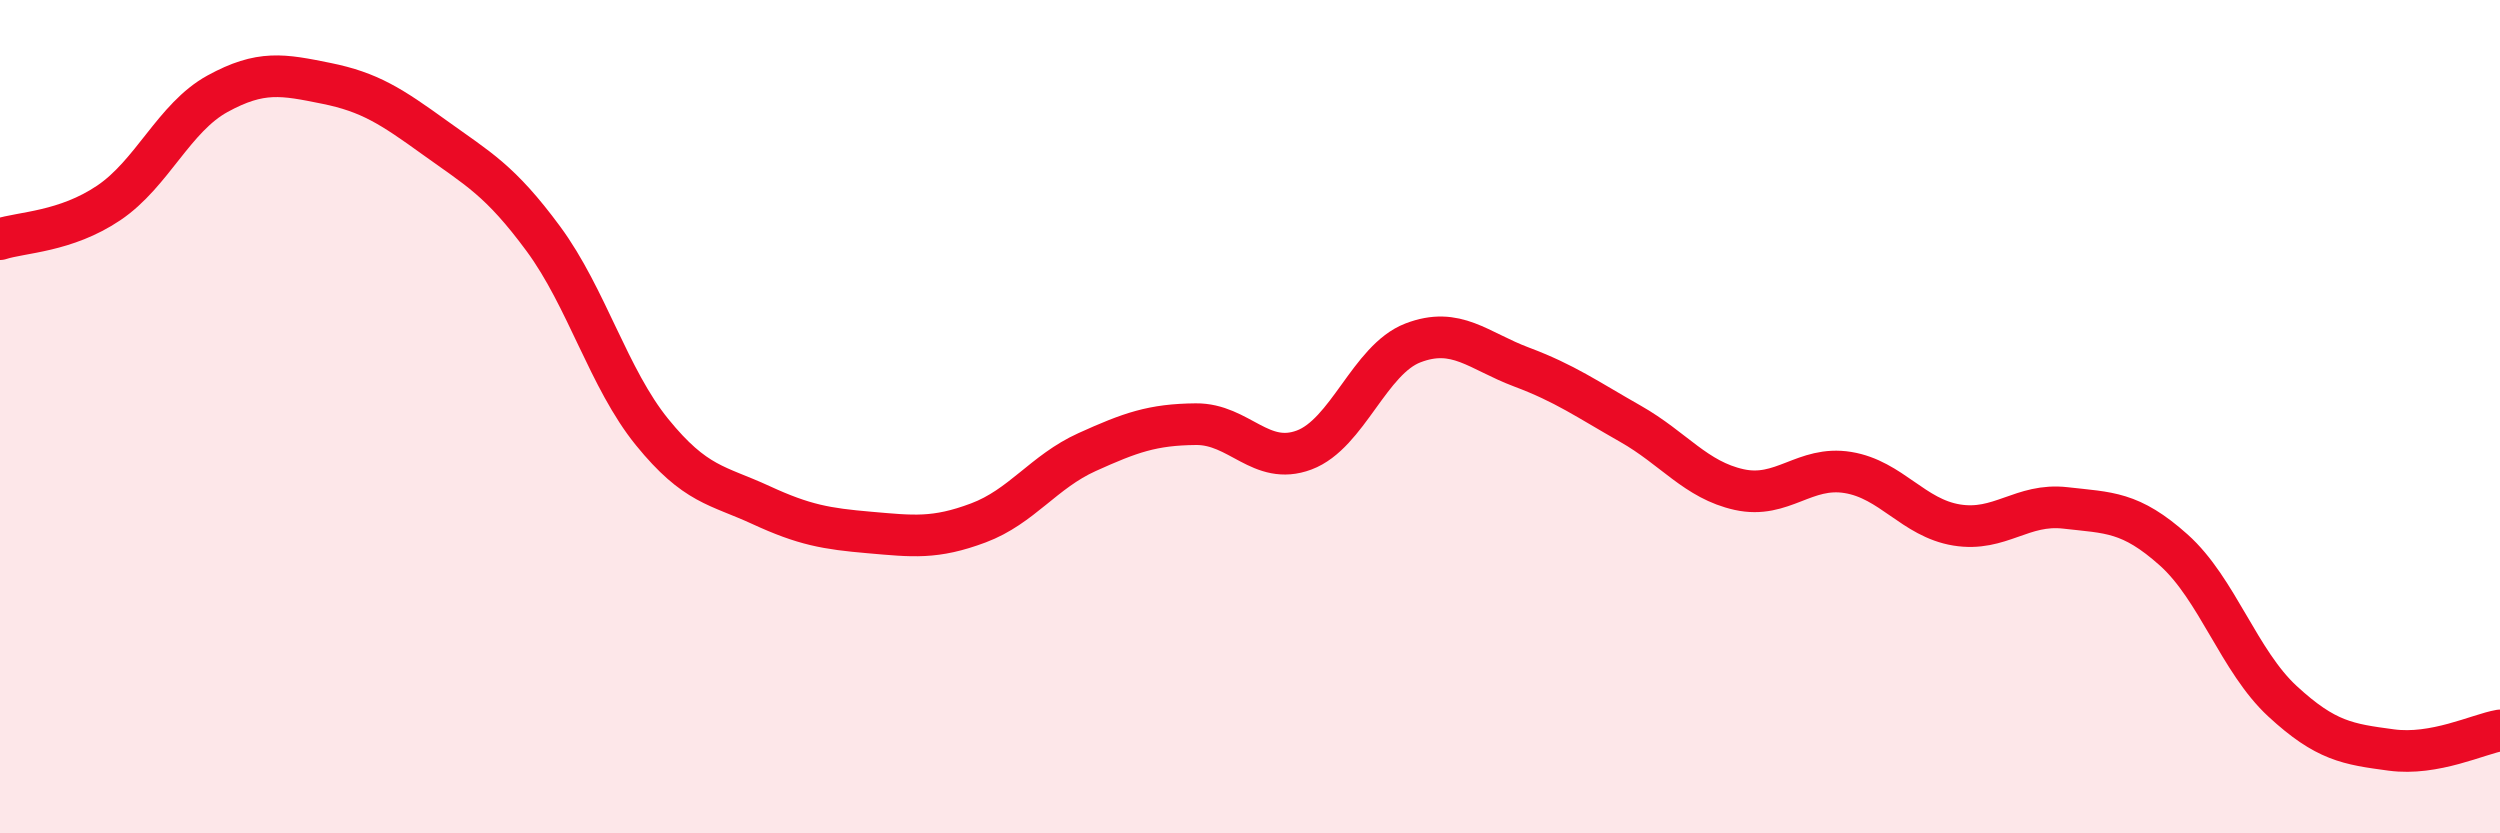
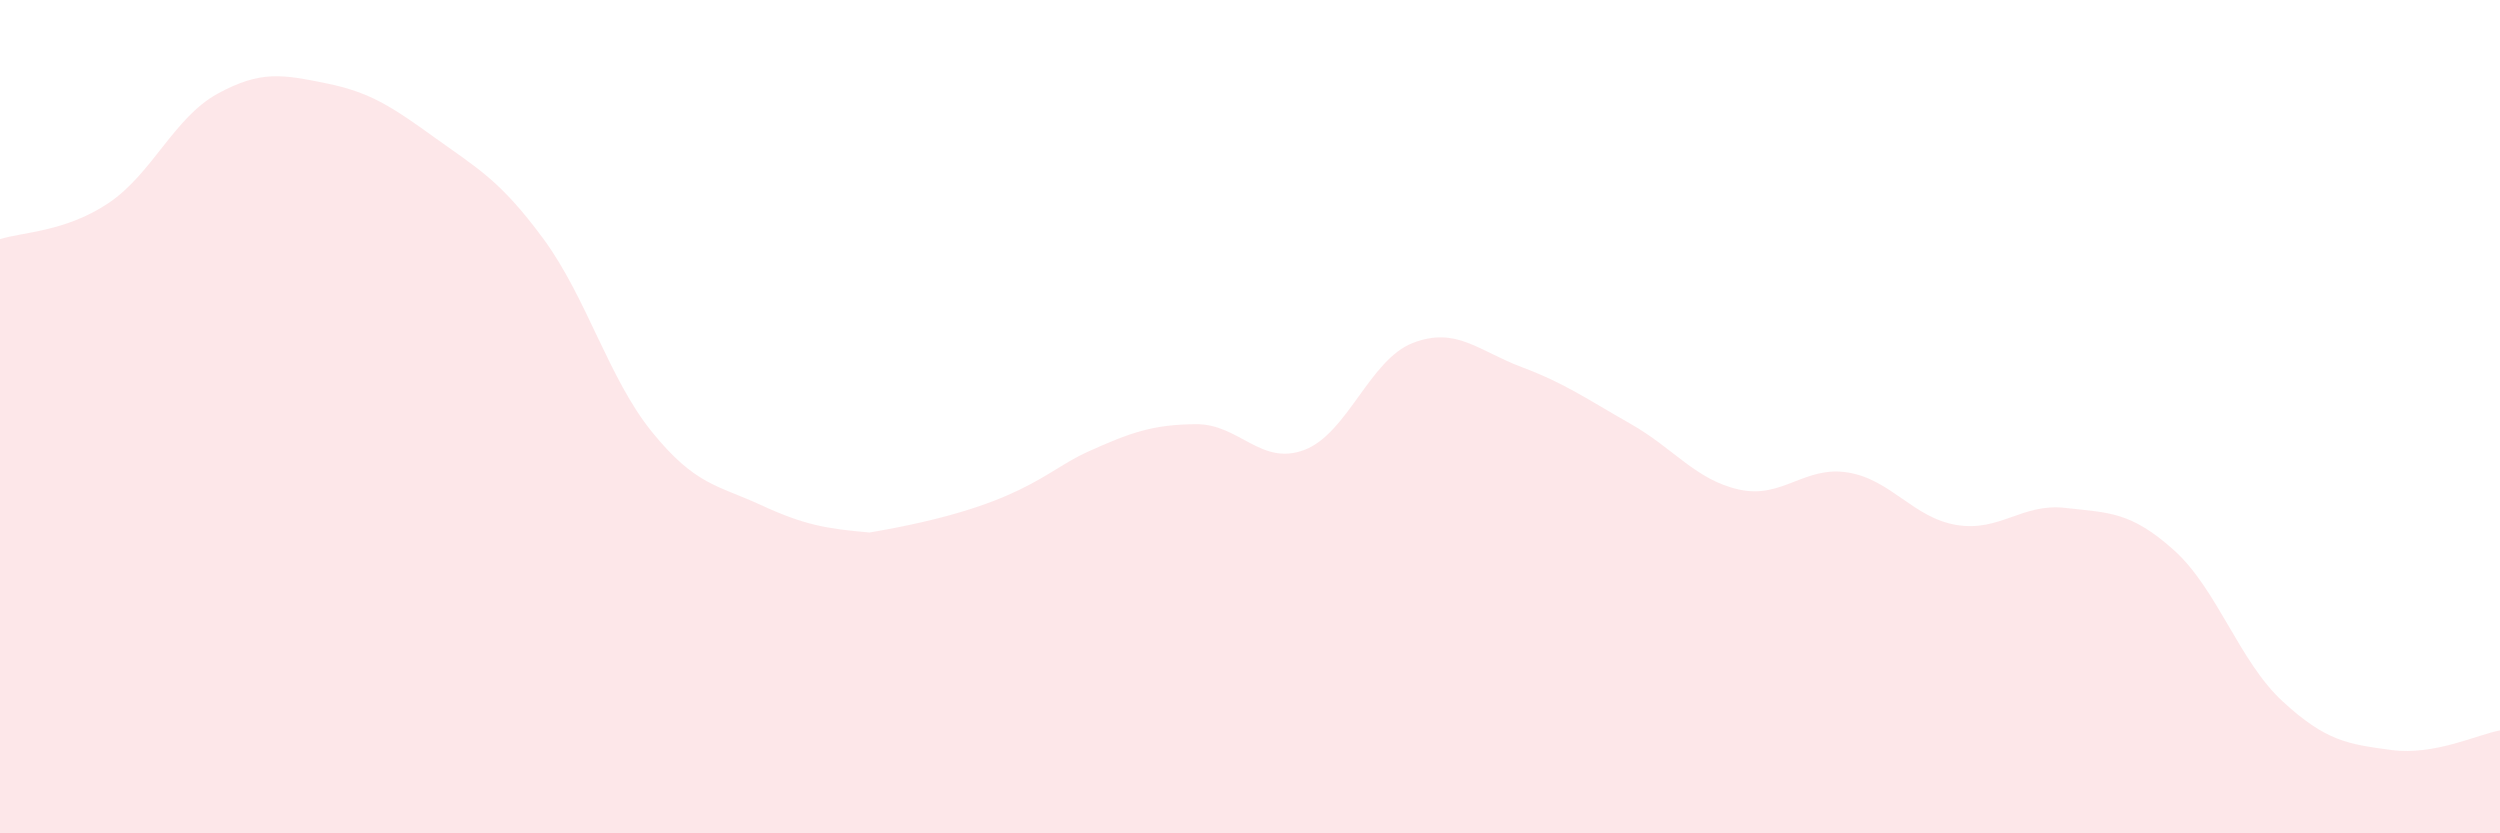
<svg xmlns="http://www.w3.org/2000/svg" width="60" height="20" viewBox="0 0 60 20">
-   <path d="M 0,5.74 C 0.52,5.57 1.57,5.57 2.61,4.87 C 3.65,4.17 4.18,2.82 5.22,2.25 C 6.26,1.68 6.79,1.79 7.83,2 C 8.87,2.21 9.39,2.55 10.43,3.3 C 11.47,4.05 12,4.32 13.04,5.73 C 14.08,7.14 14.61,9.09 15.65,10.37 C 16.69,11.65 17.22,11.64 18.26,12.12 C 19.3,12.6 19.83,12.69 20.87,12.78 C 21.91,12.87 22.44,12.94 23.48,12.55 C 24.52,12.16 25.05,11.32 26.09,10.85 C 27.13,10.38 27.66,10.19 28.7,10.18 C 29.74,10.17 30.26,11.19 31.3,10.8 C 32.34,10.41 32.87,8.63 33.91,8.23 C 34.95,7.83 35.48,8.42 36.52,8.81 C 37.56,9.2 38.09,9.58 39.13,10.17 C 40.17,10.76 40.7,11.52 41.74,11.75 C 42.78,11.98 43.31,11.17 44.35,11.34 C 45.39,11.51 45.92,12.43 46.96,12.6 C 48,12.77 48.53,12.07 49.57,12.19 C 50.61,12.31 51.13,12.27 52.17,13.2 C 53.21,14.13 53.74,15.87 54.78,16.83 C 55.82,17.79 56.35,17.86 57.39,18 C 58.43,18.14 59.48,17.62 60,17.53L60 20L0 20Z" fill="#EB0A25" opacity="0.1" stroke-linecap="round" stroke-linejoin="round" />
-   <path d="M 0,5.74 C 0.52,5.57 1.57,5.57 2.61,4.87 C 3.65,4.17 4.18,2.82 5.22,2.25 C 6.26,1.68 6.79,1.79 7.83,2 C 8.87,2.21 9.39,2.55 10.43,3.3 C 11.47,4.05 12,4.32 13.04,5.73 C 14.08,7.14 14.61,9.09 15.65,10.37 C 16.69,11.65 17.22,11.64 18.26,12.12 C 19.3,12.6 19.83,12.69 20.87,12.78 C 21.91,12.87 22.44,12.94 23.48,12.55 C 24.52,12.16 25.05,11.32 26.09,10.85 C 27.13,10.38 27.66,10.19 28.7,10.18 C 29.74,10.17 30.26,11.19 31.3,10.8 C 32.34,10.41 32.87,8.63 33.91,8.23 C 34.95,7.83 35.48,8.42 36.52,8.81 C 37.56,9.2 38.09,9.58 39.13,10.17 C 40.17,10.76 40.7,11.52 41.74,11.75 C 42.78,11.98 43.31,11.17 44.35,11.34 C 45.39,11.51 45.92,12.43 46.96,12.6 C 48,12.77 48.53,12.07 49.57,12.19 C 50.61,12.31 51.13,12.27 52.17,13.2 C 53.21,14.13 53.74,15.87 54.78,16.83 C 55.82,17.79 56.35,17.86 57.39,18 C 58.43,18.14 59.48,17.62 60,17.53" stroke="#EB0A25" stroke-width="1" fill="none" stroke-linecap="round" stroke-linejoin="round" />
+   <path d="M 0,5.74 C 0.52,5.57 1.57,5.57 2.61,4.87 C 3.65,4.17 4.18,2.82 5.22,2.25 C 6.26,1.68 6.79,1.79 7.83,2 C 8.87,2.21 9.39,2.55 10.43,3.3 C 11.47,4.05 12,4.32 13.04,5.73 C 14.08,7.14 14.61,9.09 15.65,10.37 C 16.69,11.65 17.22,11.64 18.26,12.12 C 19.3,12.6 19.83,12.69 20.87,12.78 C 24.52,12.16 25.05,11.32 26.09,10.85 C 27.13,10.38 27.66,10.19 28.7,10.18 C 29.74,10.17 30.26,11.19 31.3,10.8 C 32.34,10.41 32.87,8.63 33.91,8.23 C 34.95,7.83 35.48,8.42 36.52,8.81 C 37.56,9.2 38.09,9.58 39.13,10.17 C 40.17,10.76 40.7,11.52 41.74,11.75 C 42.78,11.98 43.31,11.17 44.35,11.34 C 45.39,11.51 45.92,12.43 46.96,12.6 C 48,12.77 48.53,12.07 49.57,12.19 C 50.61,12.31 51.13,12.27 52.17,13.2 C 53.21,14.13 53.74,15.87 54.78,16.83 C 55.82,17.79 56.35,17.86 57.39,18 C 58.43,18.14 59.48,17.62 60,17.53L60 20L0 20Z" fill="#EB0A25" opacity="0.1" stroke-linecap="round" stroke-linejoin="round" />
</svg>